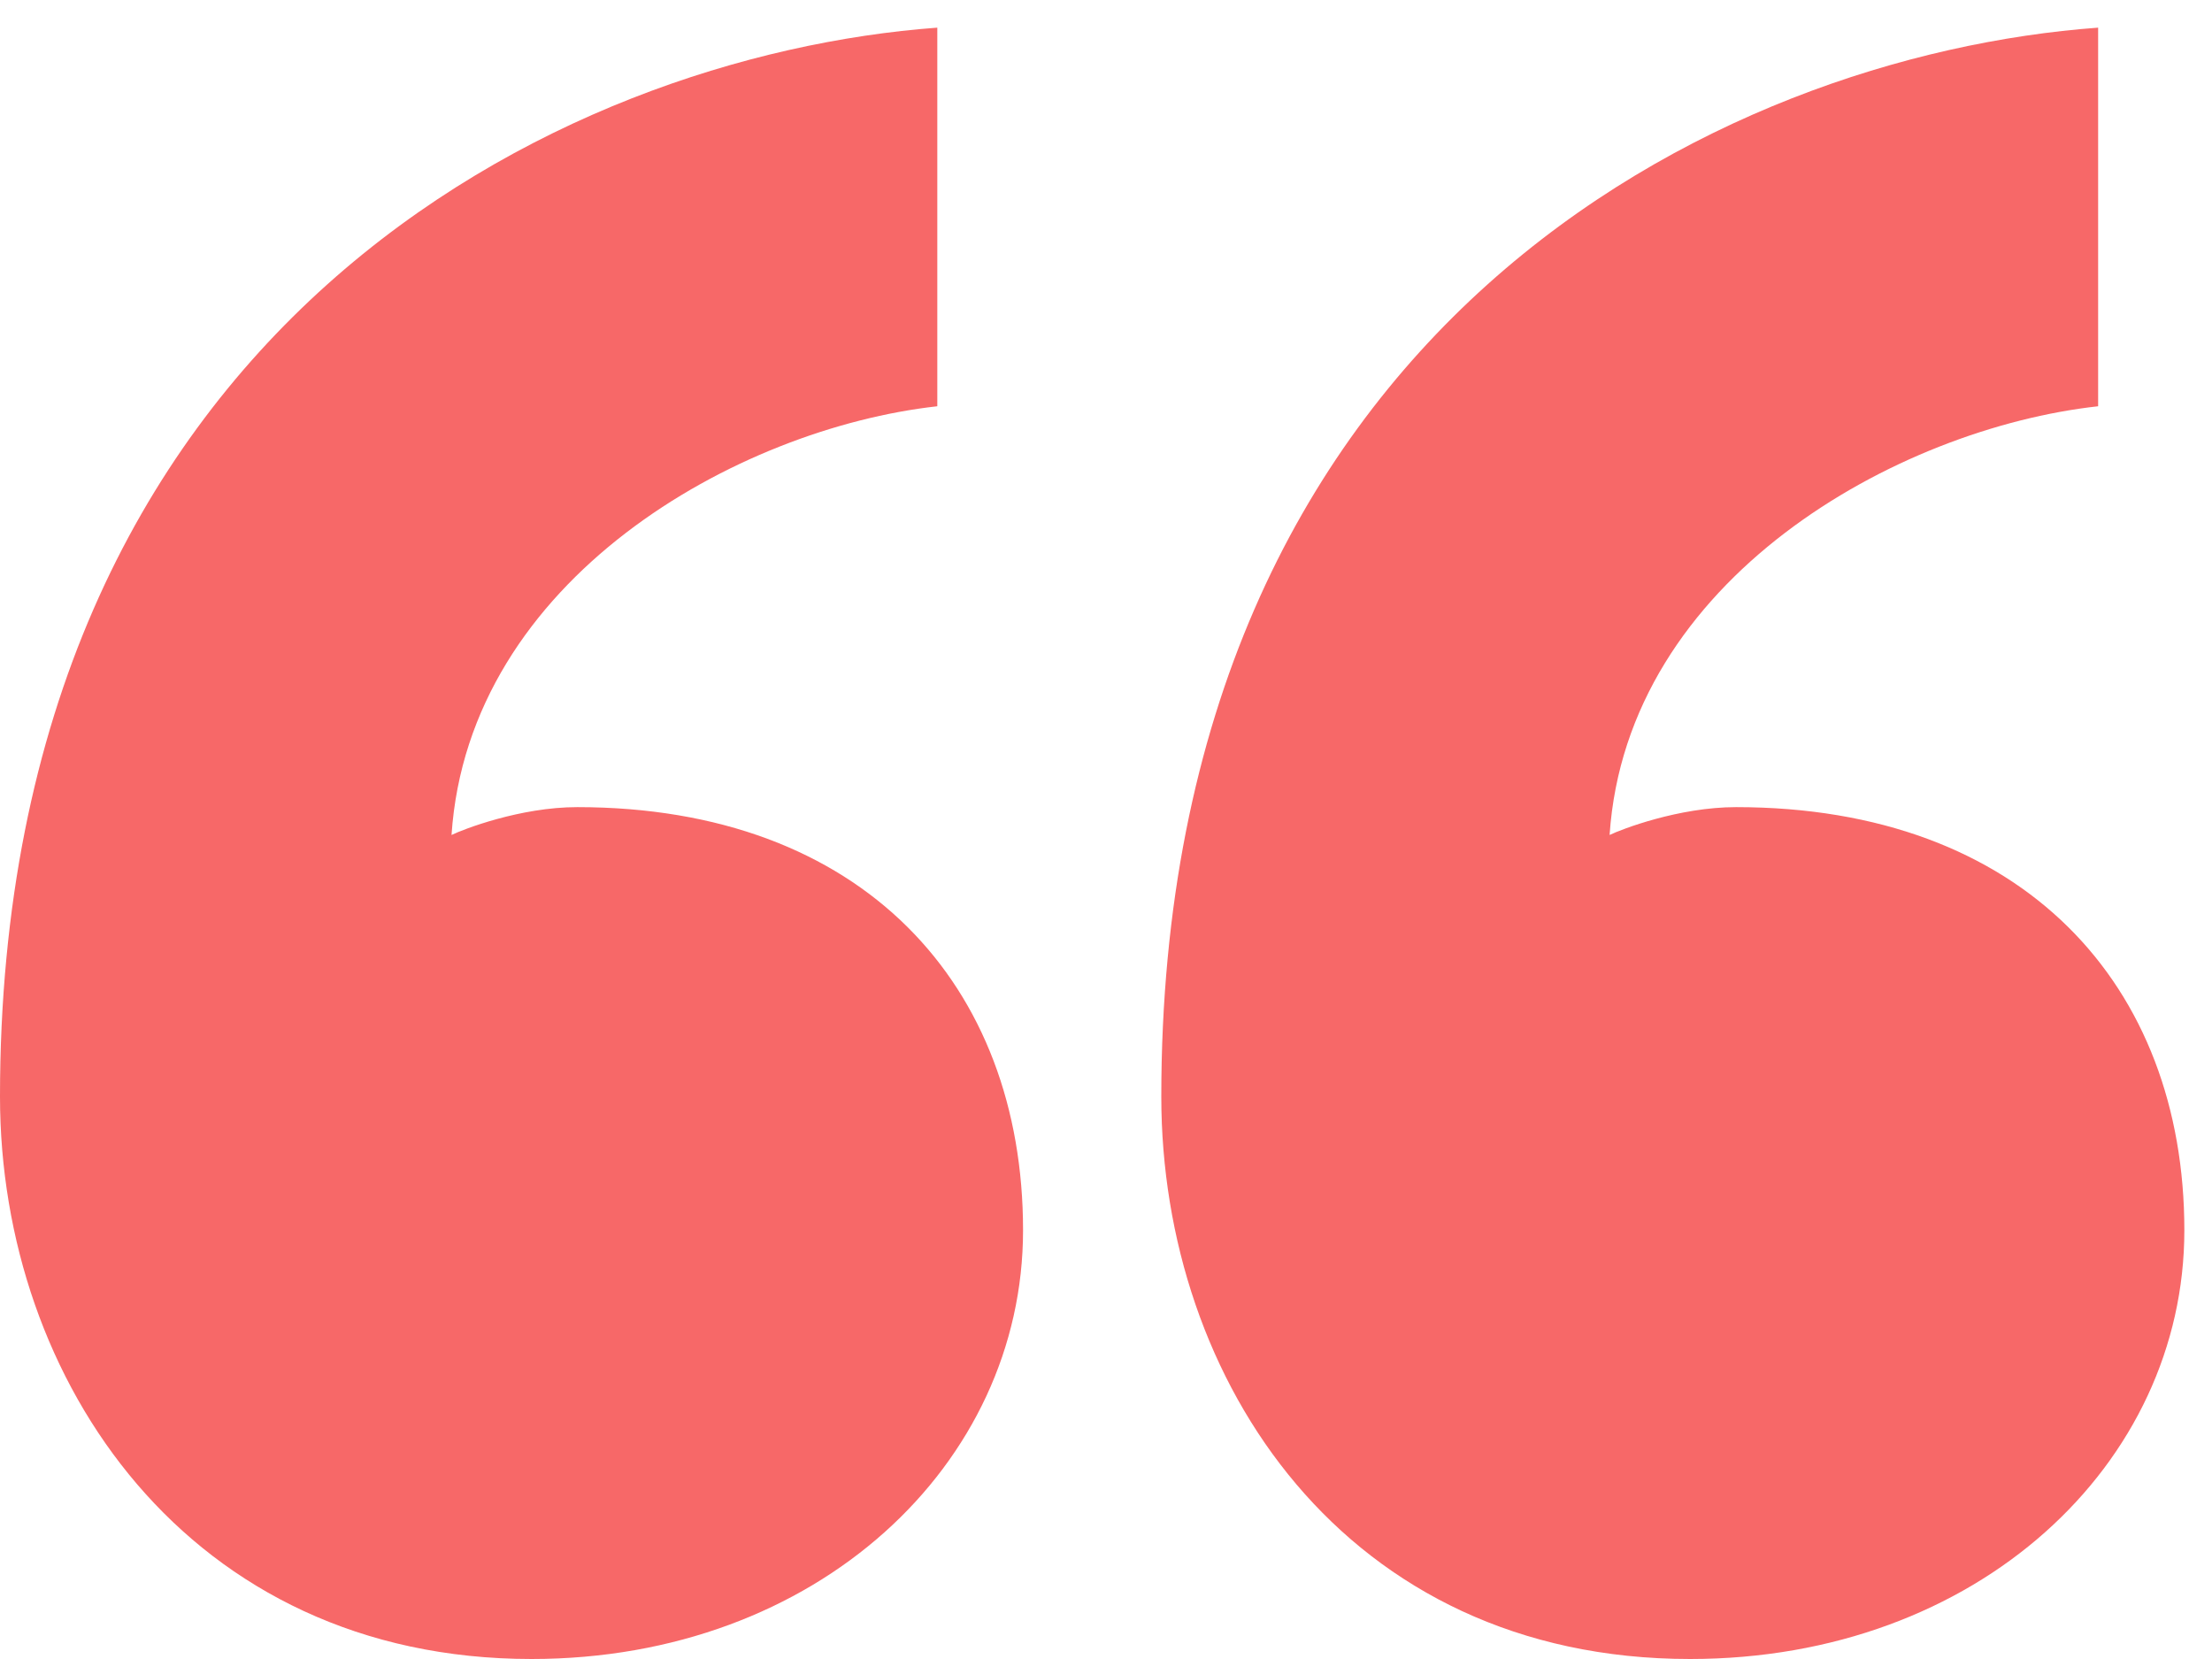
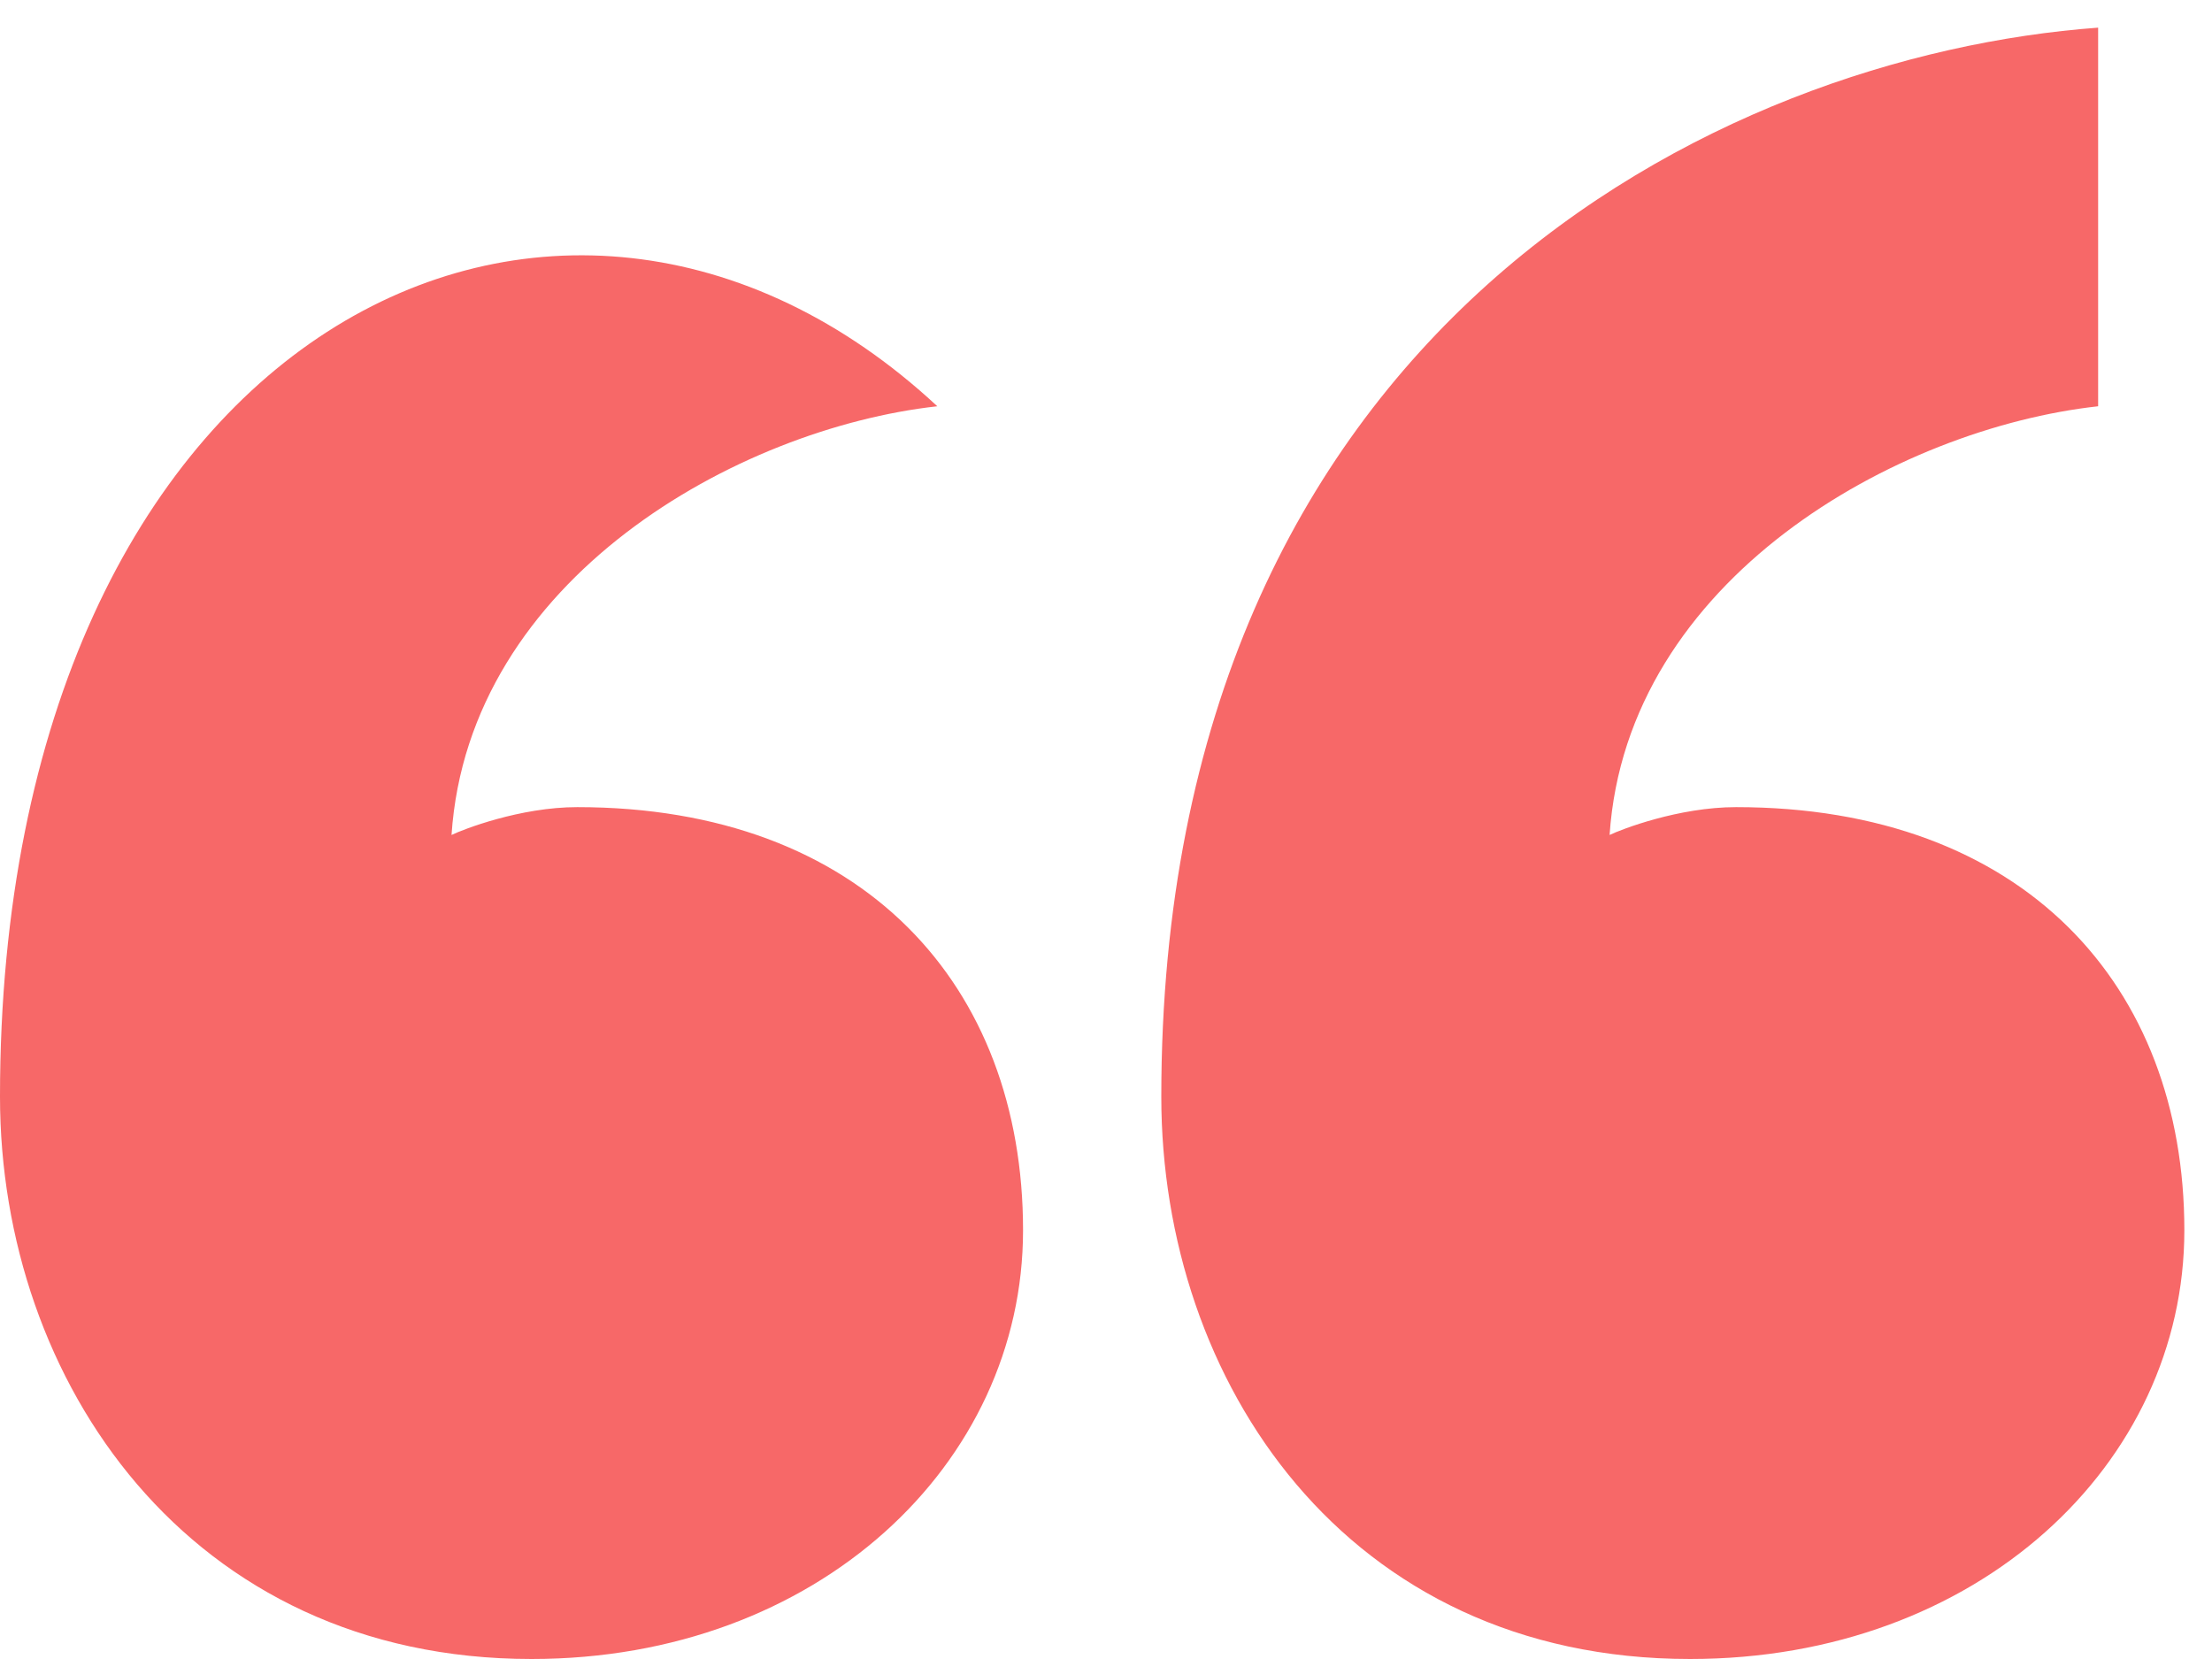
<svg xmlns="http://www.w3.org/2000/svg" width="80px" height="60px" viewBox="0 0 80 60" version="1.1">
  <title>quote</title>
  <g id="quote" stroke="none" stroke-width="1" fill="none" fill-rule="evenodd">
-     <path d="M19.223,60 C29.559,60 37,52.952 37,44.495 C37,35.635 31.212,29.191 20.877,29.191 C18.81,29.191 16.743,29.997 16.33,30.198 C16.95,20.935 26.665,15.498 33.899,14.693 L33.899,1 C20.257,2.007 2.27373675e-13,11.874 2.27373675e-13,39.662 C2.27373675e-13,49.932 6.821,60 19.223,60 Z M61.124,60 C71.517,60 79,52.952 79,44.495 C79,35.635 73.18,29.191 62.787,29.191 C60.708,29.191 58.629,29.997 58.213,30.198 C58.837,20.935 68.607,15.498 75.882,14.693 L75.882,1 C62.163,2.007 42,11.874 42,39.662 C42,49.932 48.652,60 61.124,60 Z" id="“" fill="#F76868" fill-rule="nonzero" />
+     <path d="M19.223,60 C29.559,60 37,52.952 37,44.495 C37,35.635 31.212,29.191 20.877,29.191 C18.81,29.191 16.743,29.997 16.33,30.198 C16.95,20.935 26.665,15.498 33.899,14.693 C20.257,2.007 2.27373675e-13,11.874 2.27373675e-13,39.662 C2.27373675e-13,49.932 6.821,60 19.223,60 Z M61.124,60 C71.517,60 79,52.952 79,44.495 C79,35.635 73.18,29.191 62.787,29.191 C60.708,29.191 58.629,29.997 58.213,30.198 C58.837,20.935 68.607,15.498 75.882,14.693 L75.882,1 C62.163,2.007 42,11.874 42,39.662 C42,49.932 48.652,60 61.124,60 Z" id="“" fill="#F76868" fill-rule="nonzero" />
  </g>
</svg>